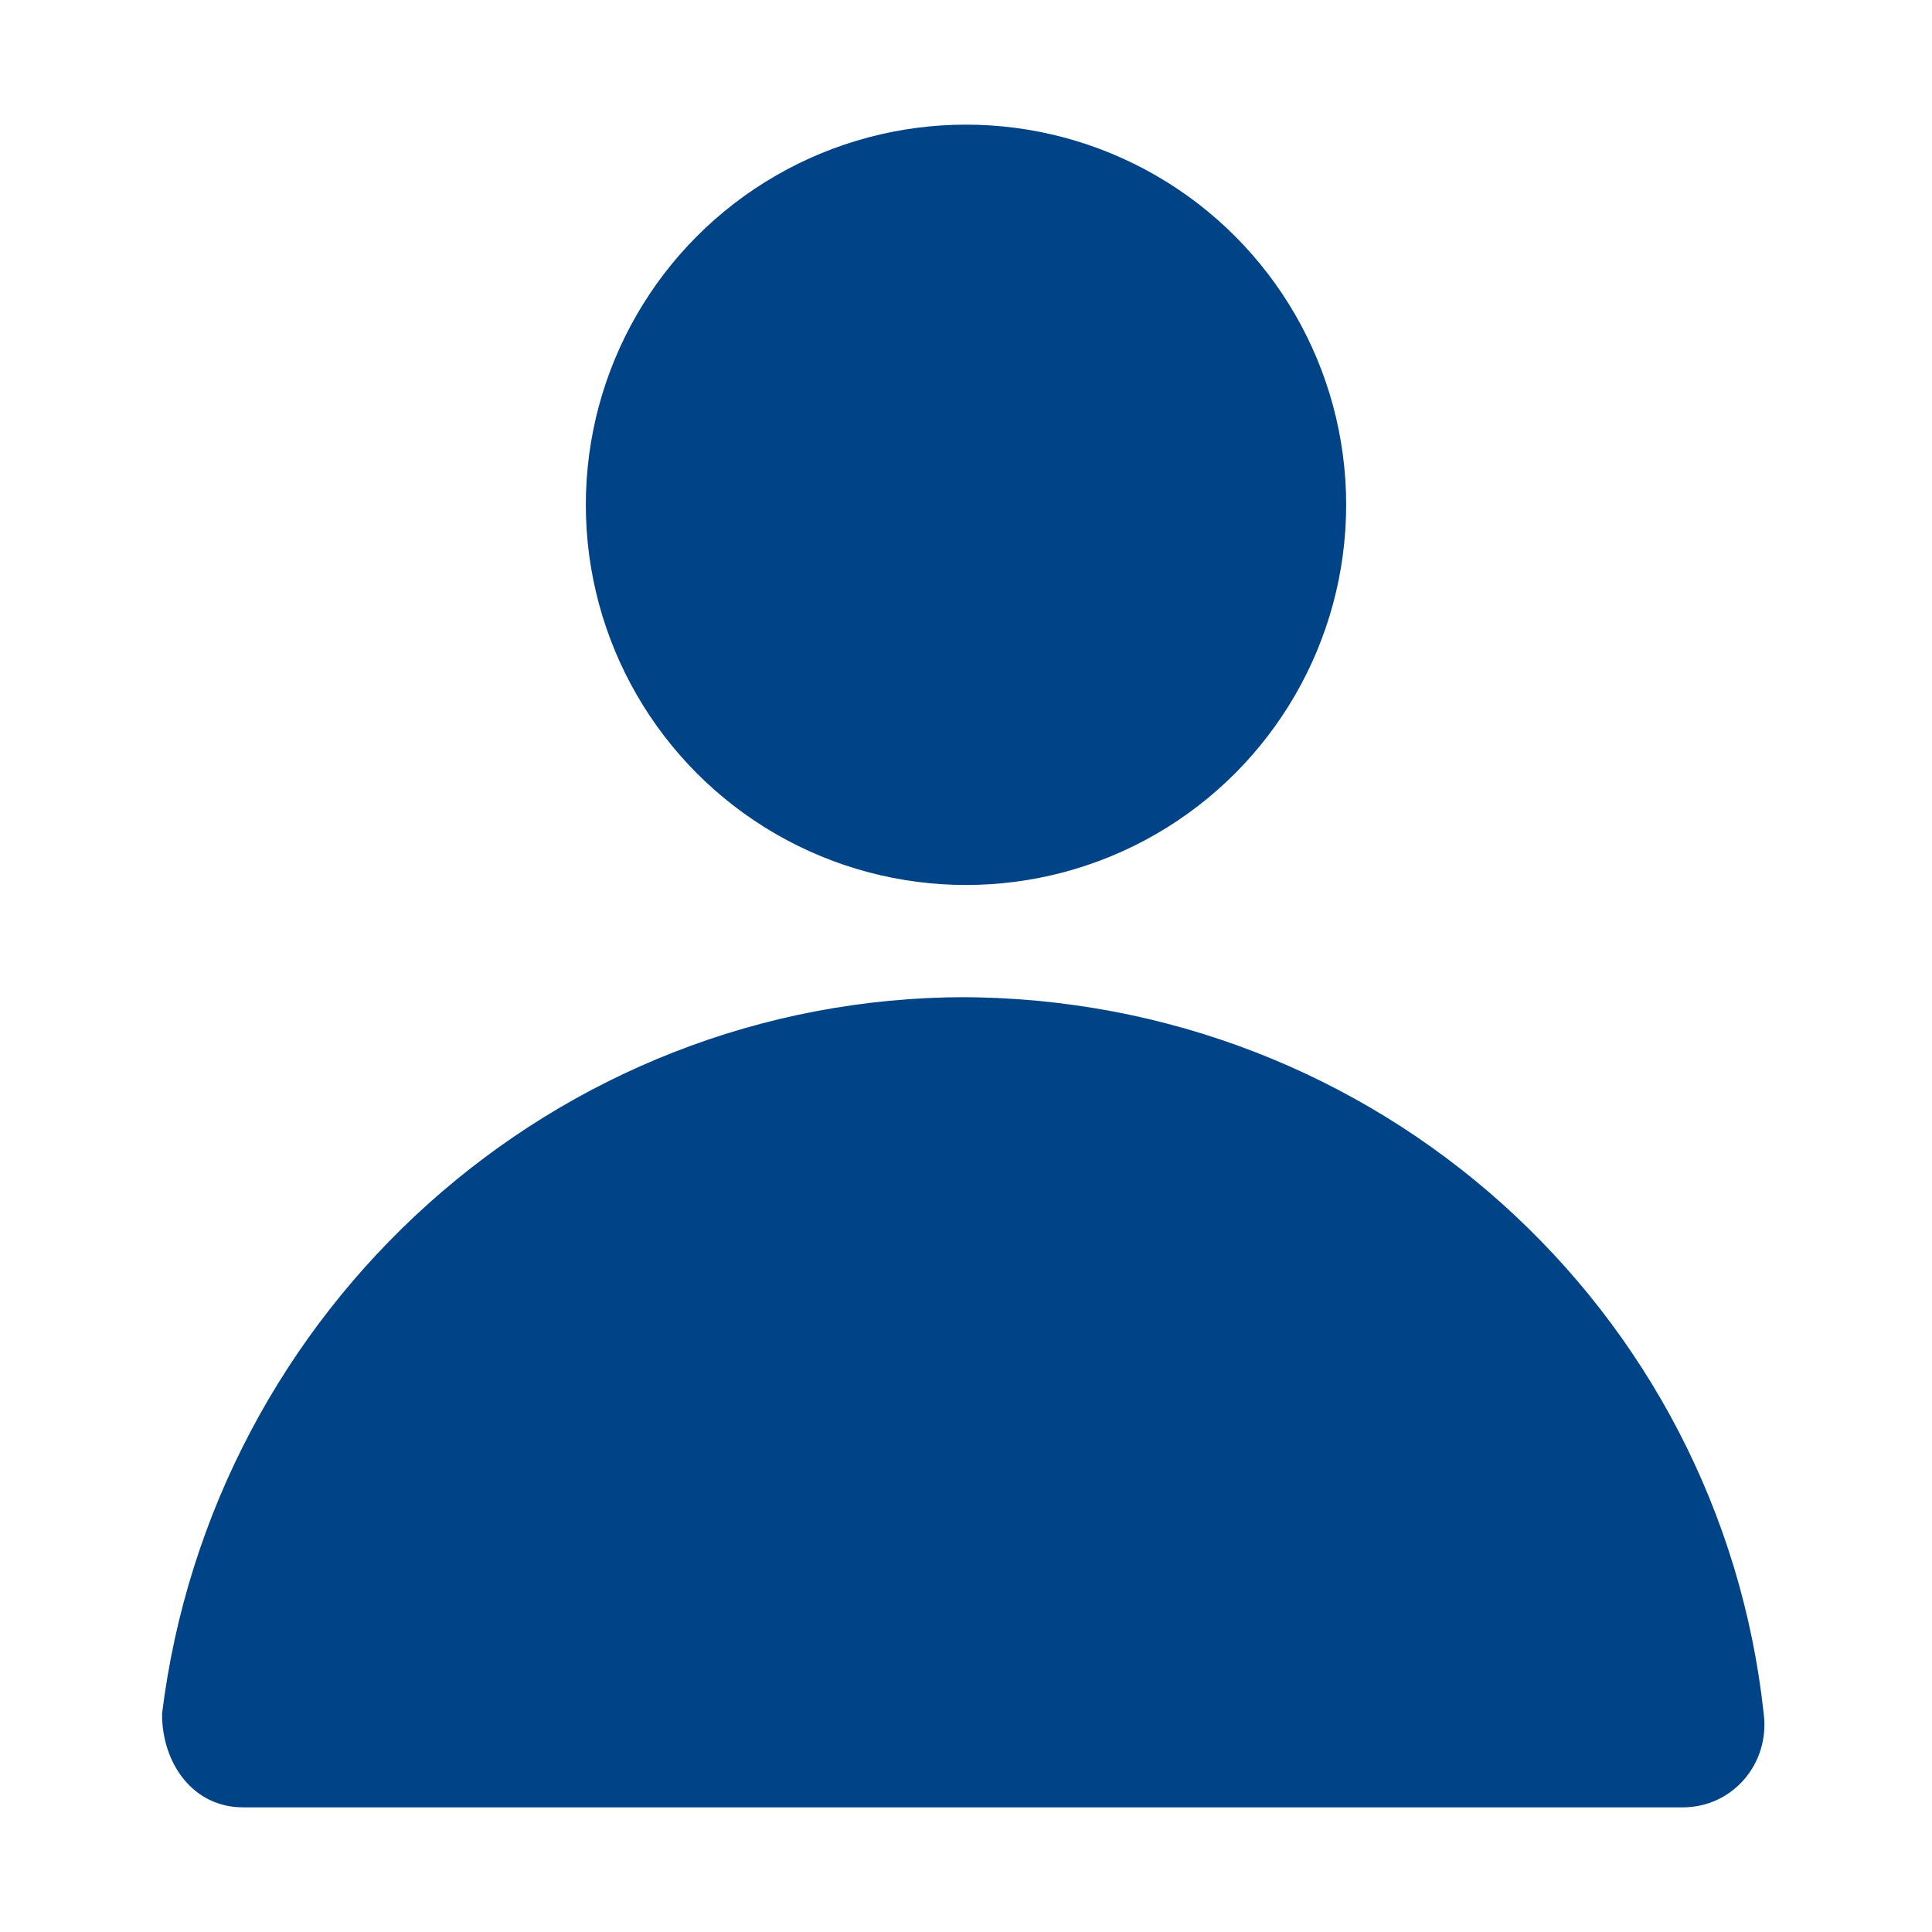
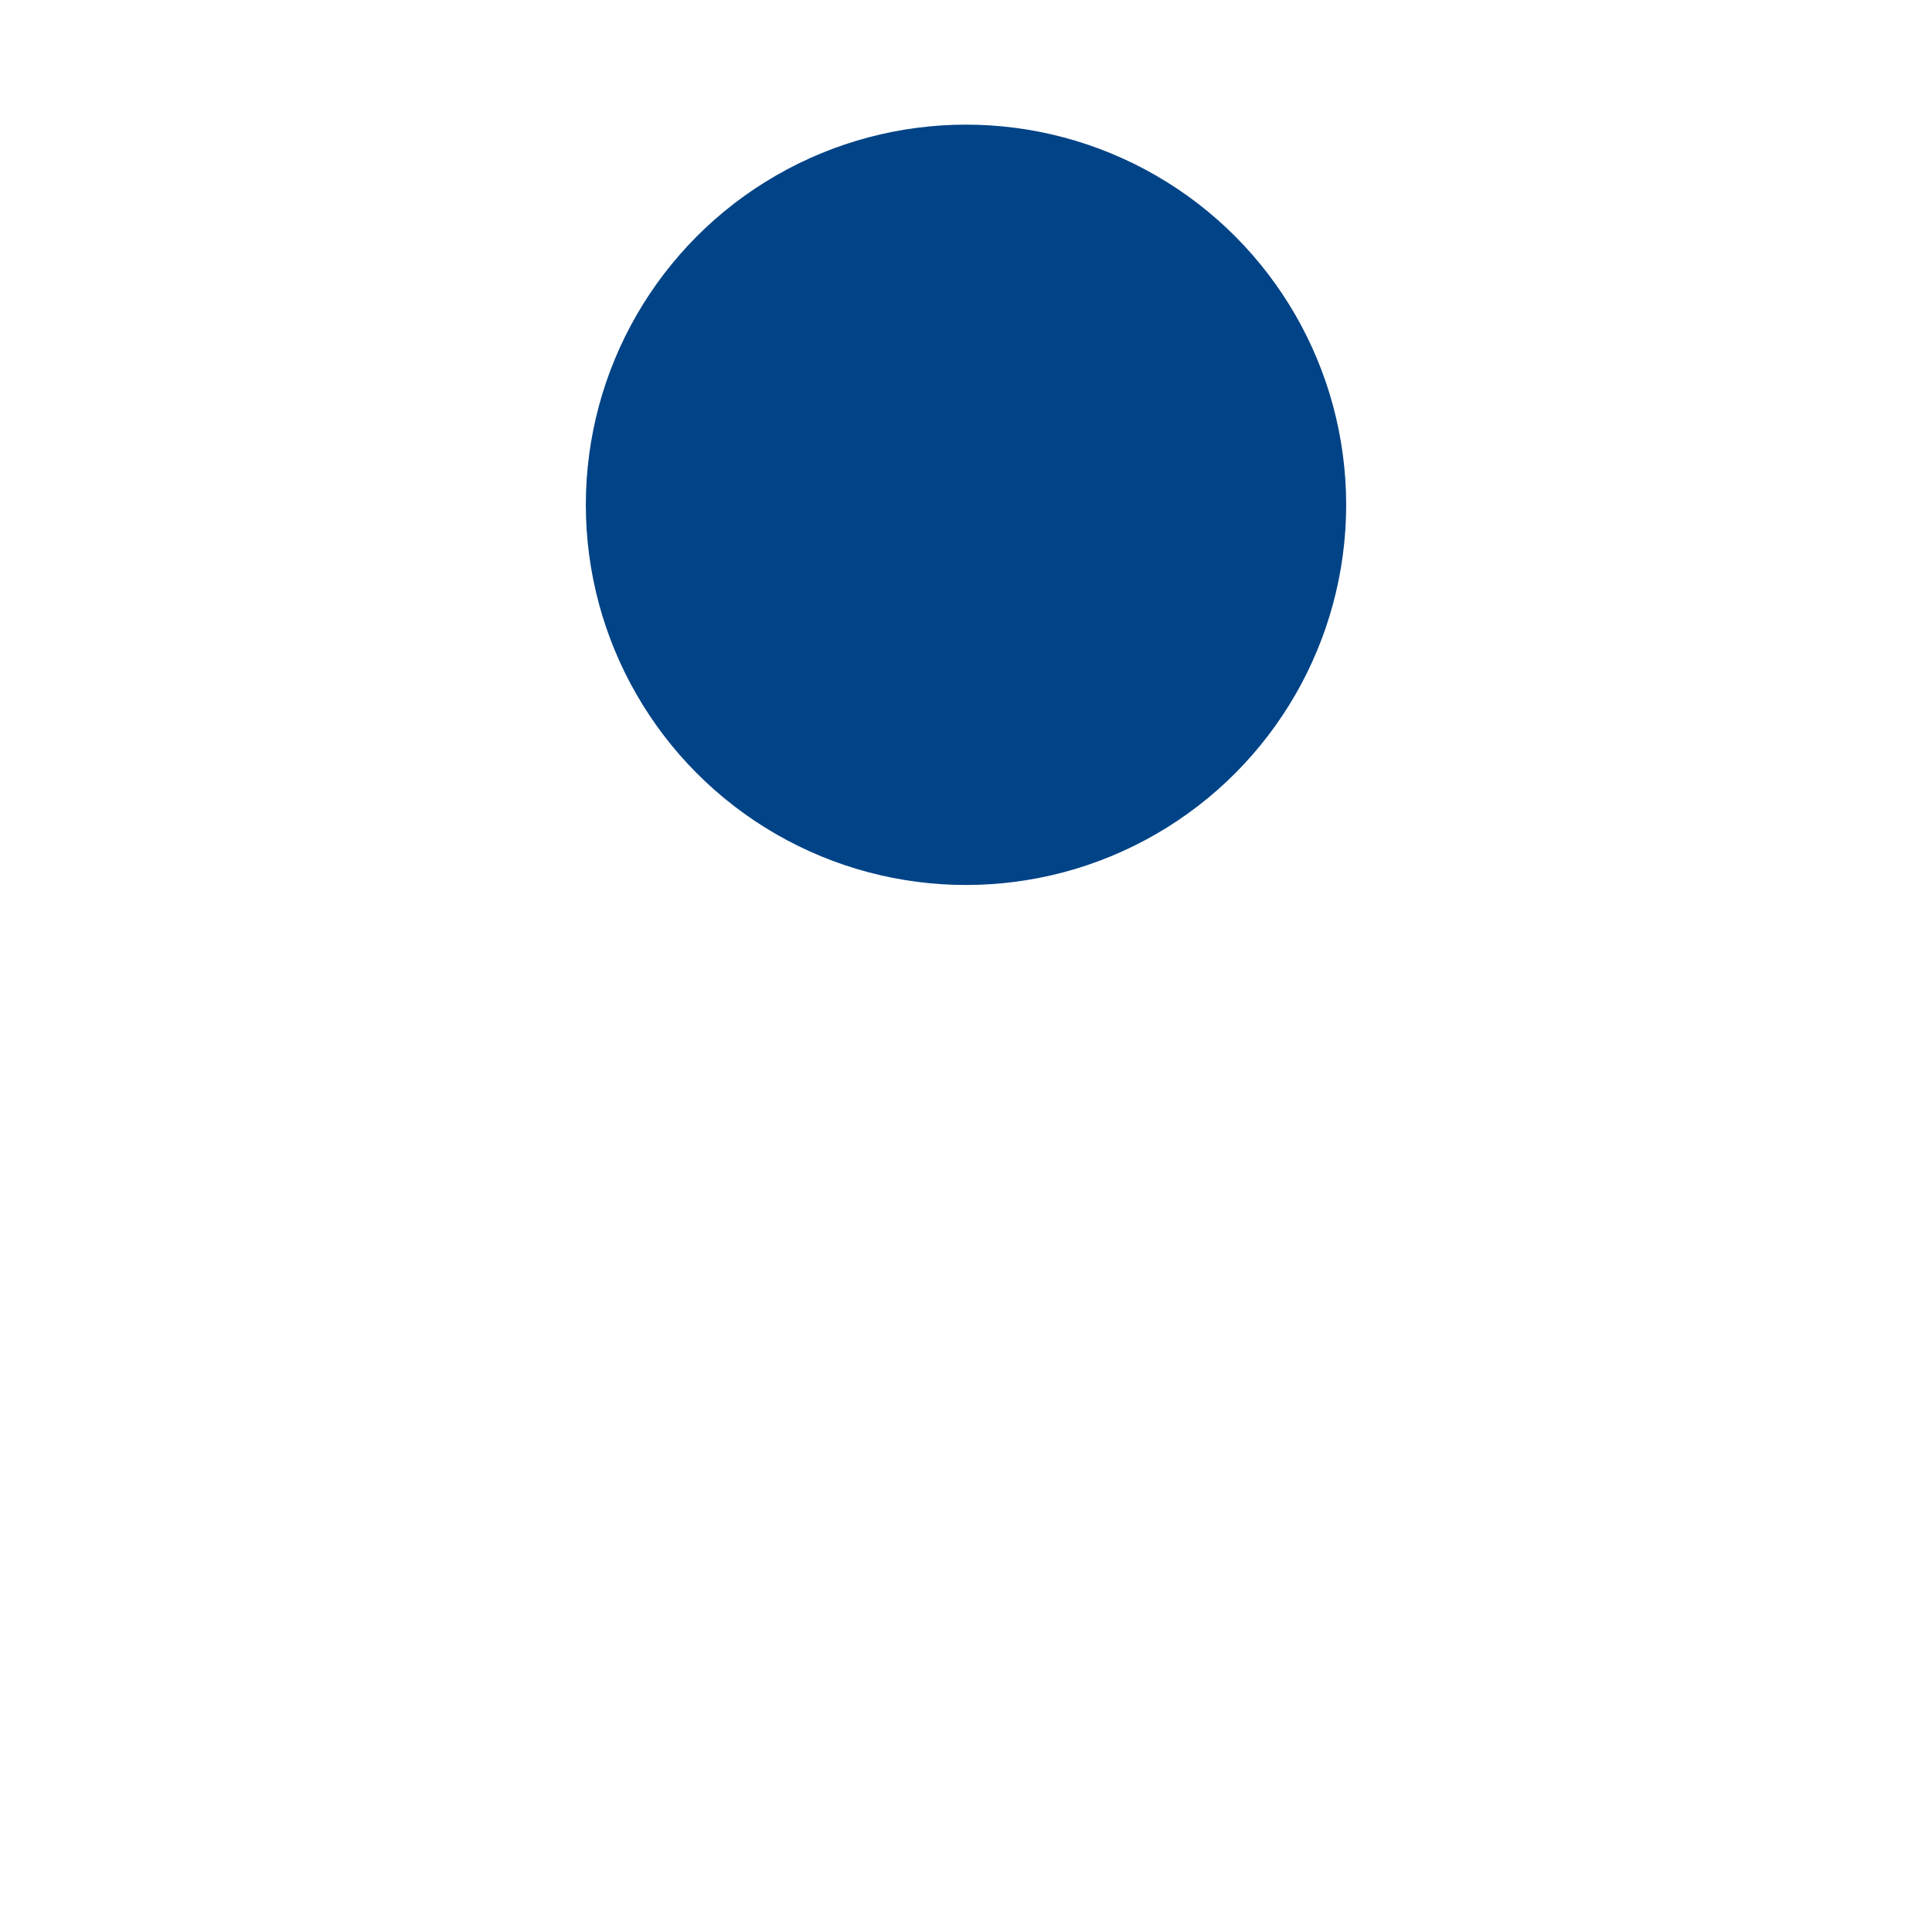
<svg xmlns="http://www.w3.org/2000/svg" id="_電腦" data-name=" 電腦" version="1.1" viewBox="0 0 31 31">
  <defs>
    <style>
      .cls-1 {
        fill: #004386;
        stroke-width: 0px;
      }
    </style>
  </defs>
  <circle class="cls-1" cx="15.5" cy="8.1" r="6.1" />
-   <path class="cls-1" d="M15.5,16c-6.6,0-12.1,5-12.9,11.5,0,.8.5,1.5,1.3,1.5h23.1c.8,0,1.4-.7,1.3-1.5-.7-6.5-6.2-11.5-12.9-11.5h.1Z" />
</svg>